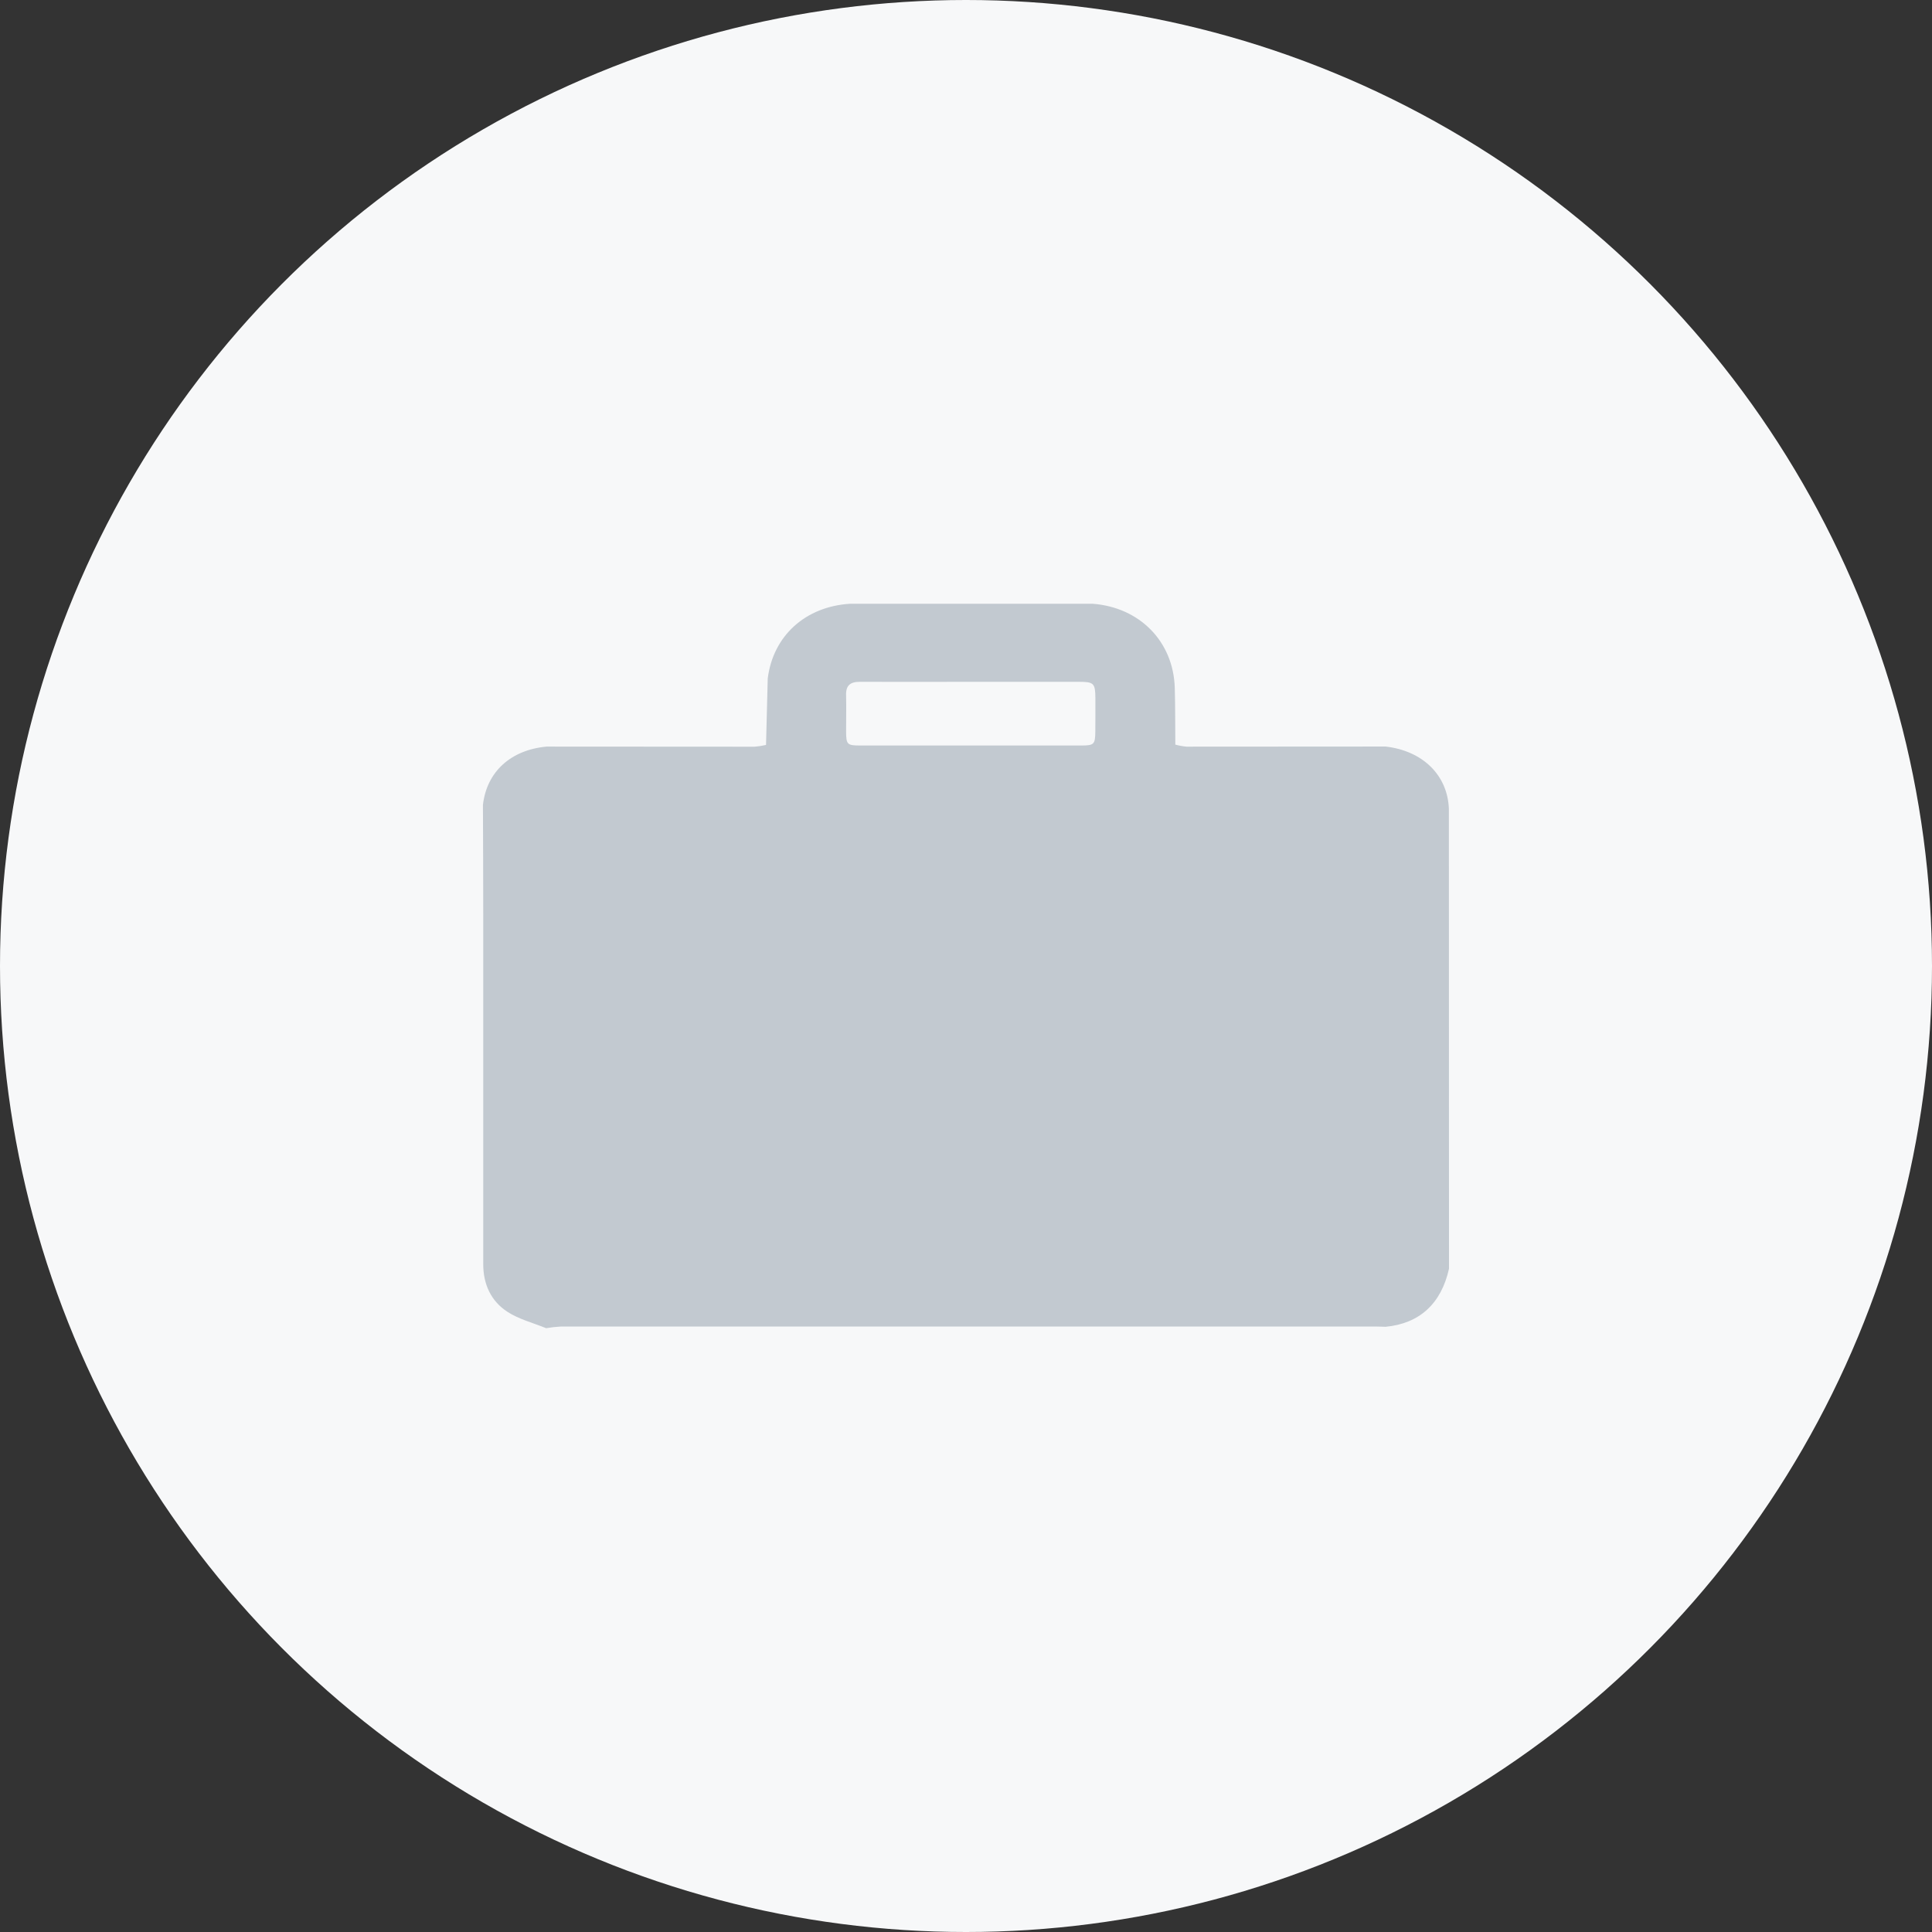
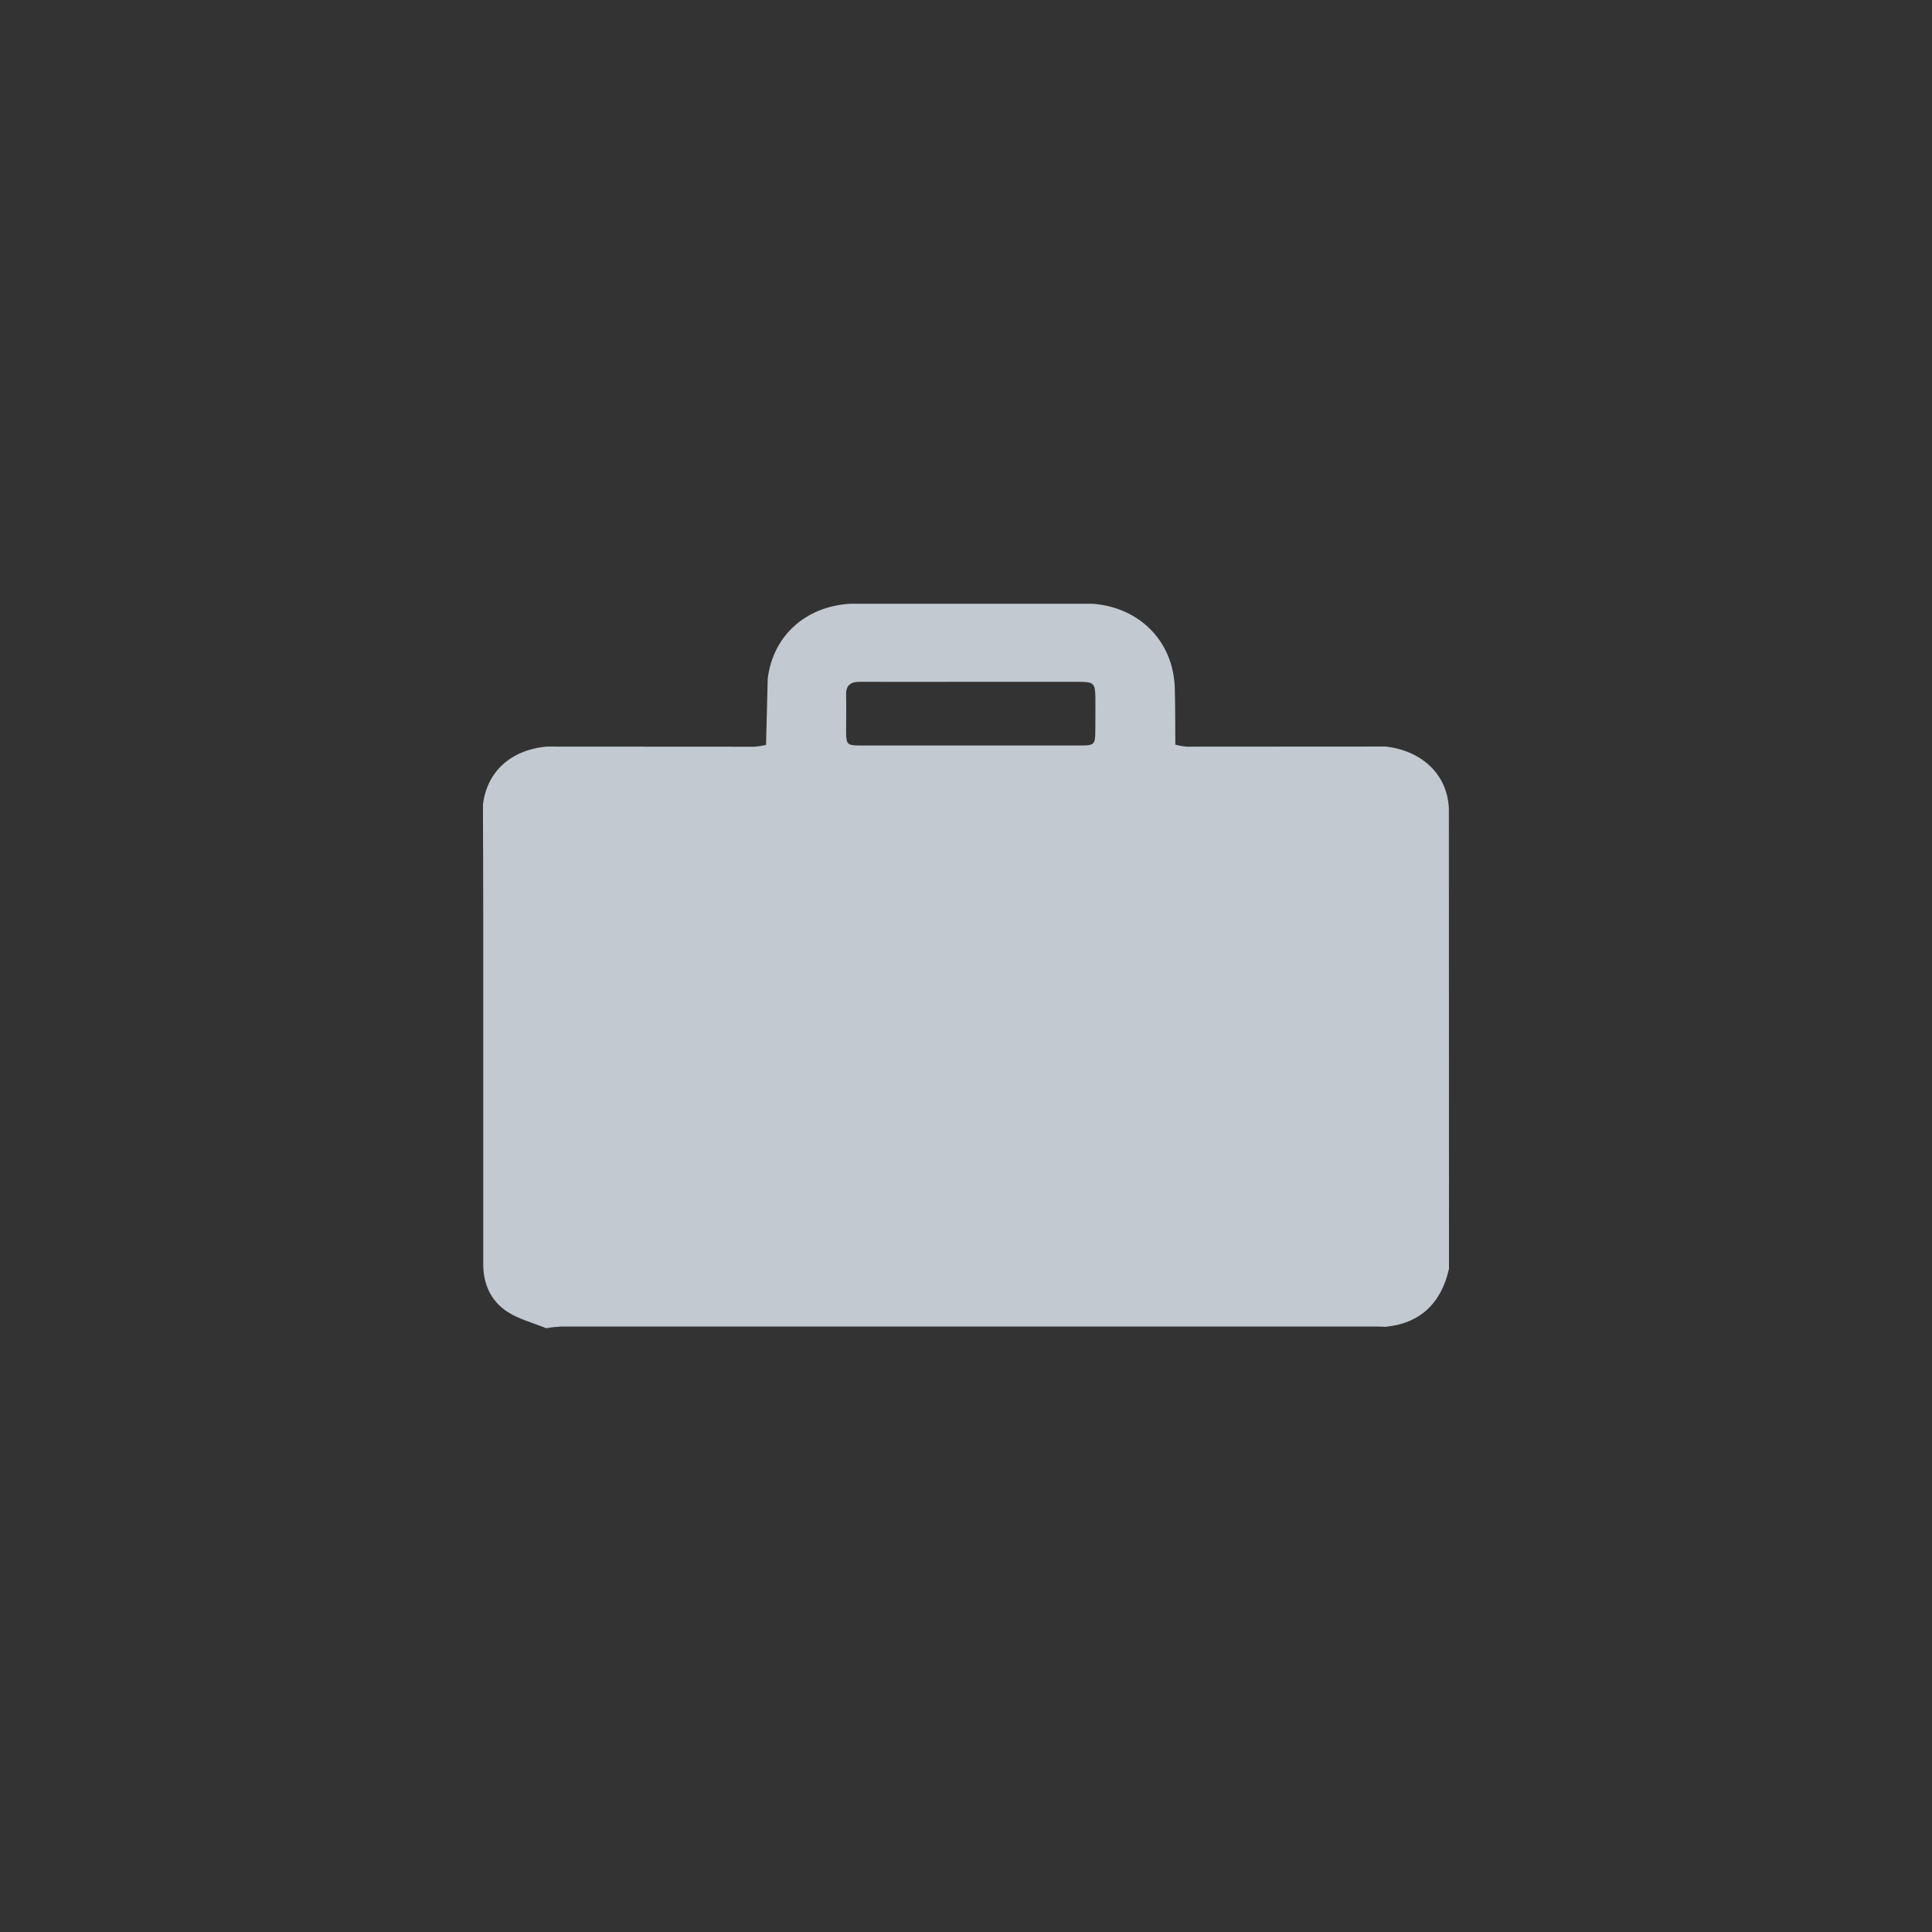
<svg xmlns="http://www.w3.org/2000/svg" fill="none" height="32" viewBox="0 0 32 32" width="32">
  <rect x="0" y="0" width="32" height="32" fill="#333333" stroke="none" />
-   <circle cx="16" cy="16" fill="#f7f8f9" r="16" />
  <path d="m23.998 13.399c-.02-.558-.431-.963-1.048-1.034-1.099.001-2.198.002-3.297.002-.063-.006-.125-.017-.186-.034-.003-.313 0-.625-.009-.938-.022-.768-.58-1.337-1.362-1.395h-4.014c-.742.045-1.278.531-1.366 1.239-.009.366-.018.731-.028 1.097l-.003.003c-.062.014-.124.024-.188.029-1.148 0-2.296-.001-3.444-.002-.594.055-.991.417-1.054.965.002.611.005 1.222.005 1.834v5.777c0 .328.128.609.401.786.191.124.426.183.641.271.08-.014.16-.023.241-.027 4.507-.001 9.014-.001 13.522 0 .046 0 .093.003.14.004.564-.054.922-.383 1.051-.962zm-5.856-1.288c-.002.218-.018.237-.238.237-.617 0-1.233 0-1.851 0-.599 0-1.198 0-1.797 0-.226 0-.24-.015-.242-.231 0-.2.005-.4 0-.6-.006-.163.068-.225.229-.224.599.003 1.198 0 1.798 0h1.832c.244 0 .268.025.27.267 0.0.184.001.367-.001.55z" fill="#c2c9d0" />
</svg>